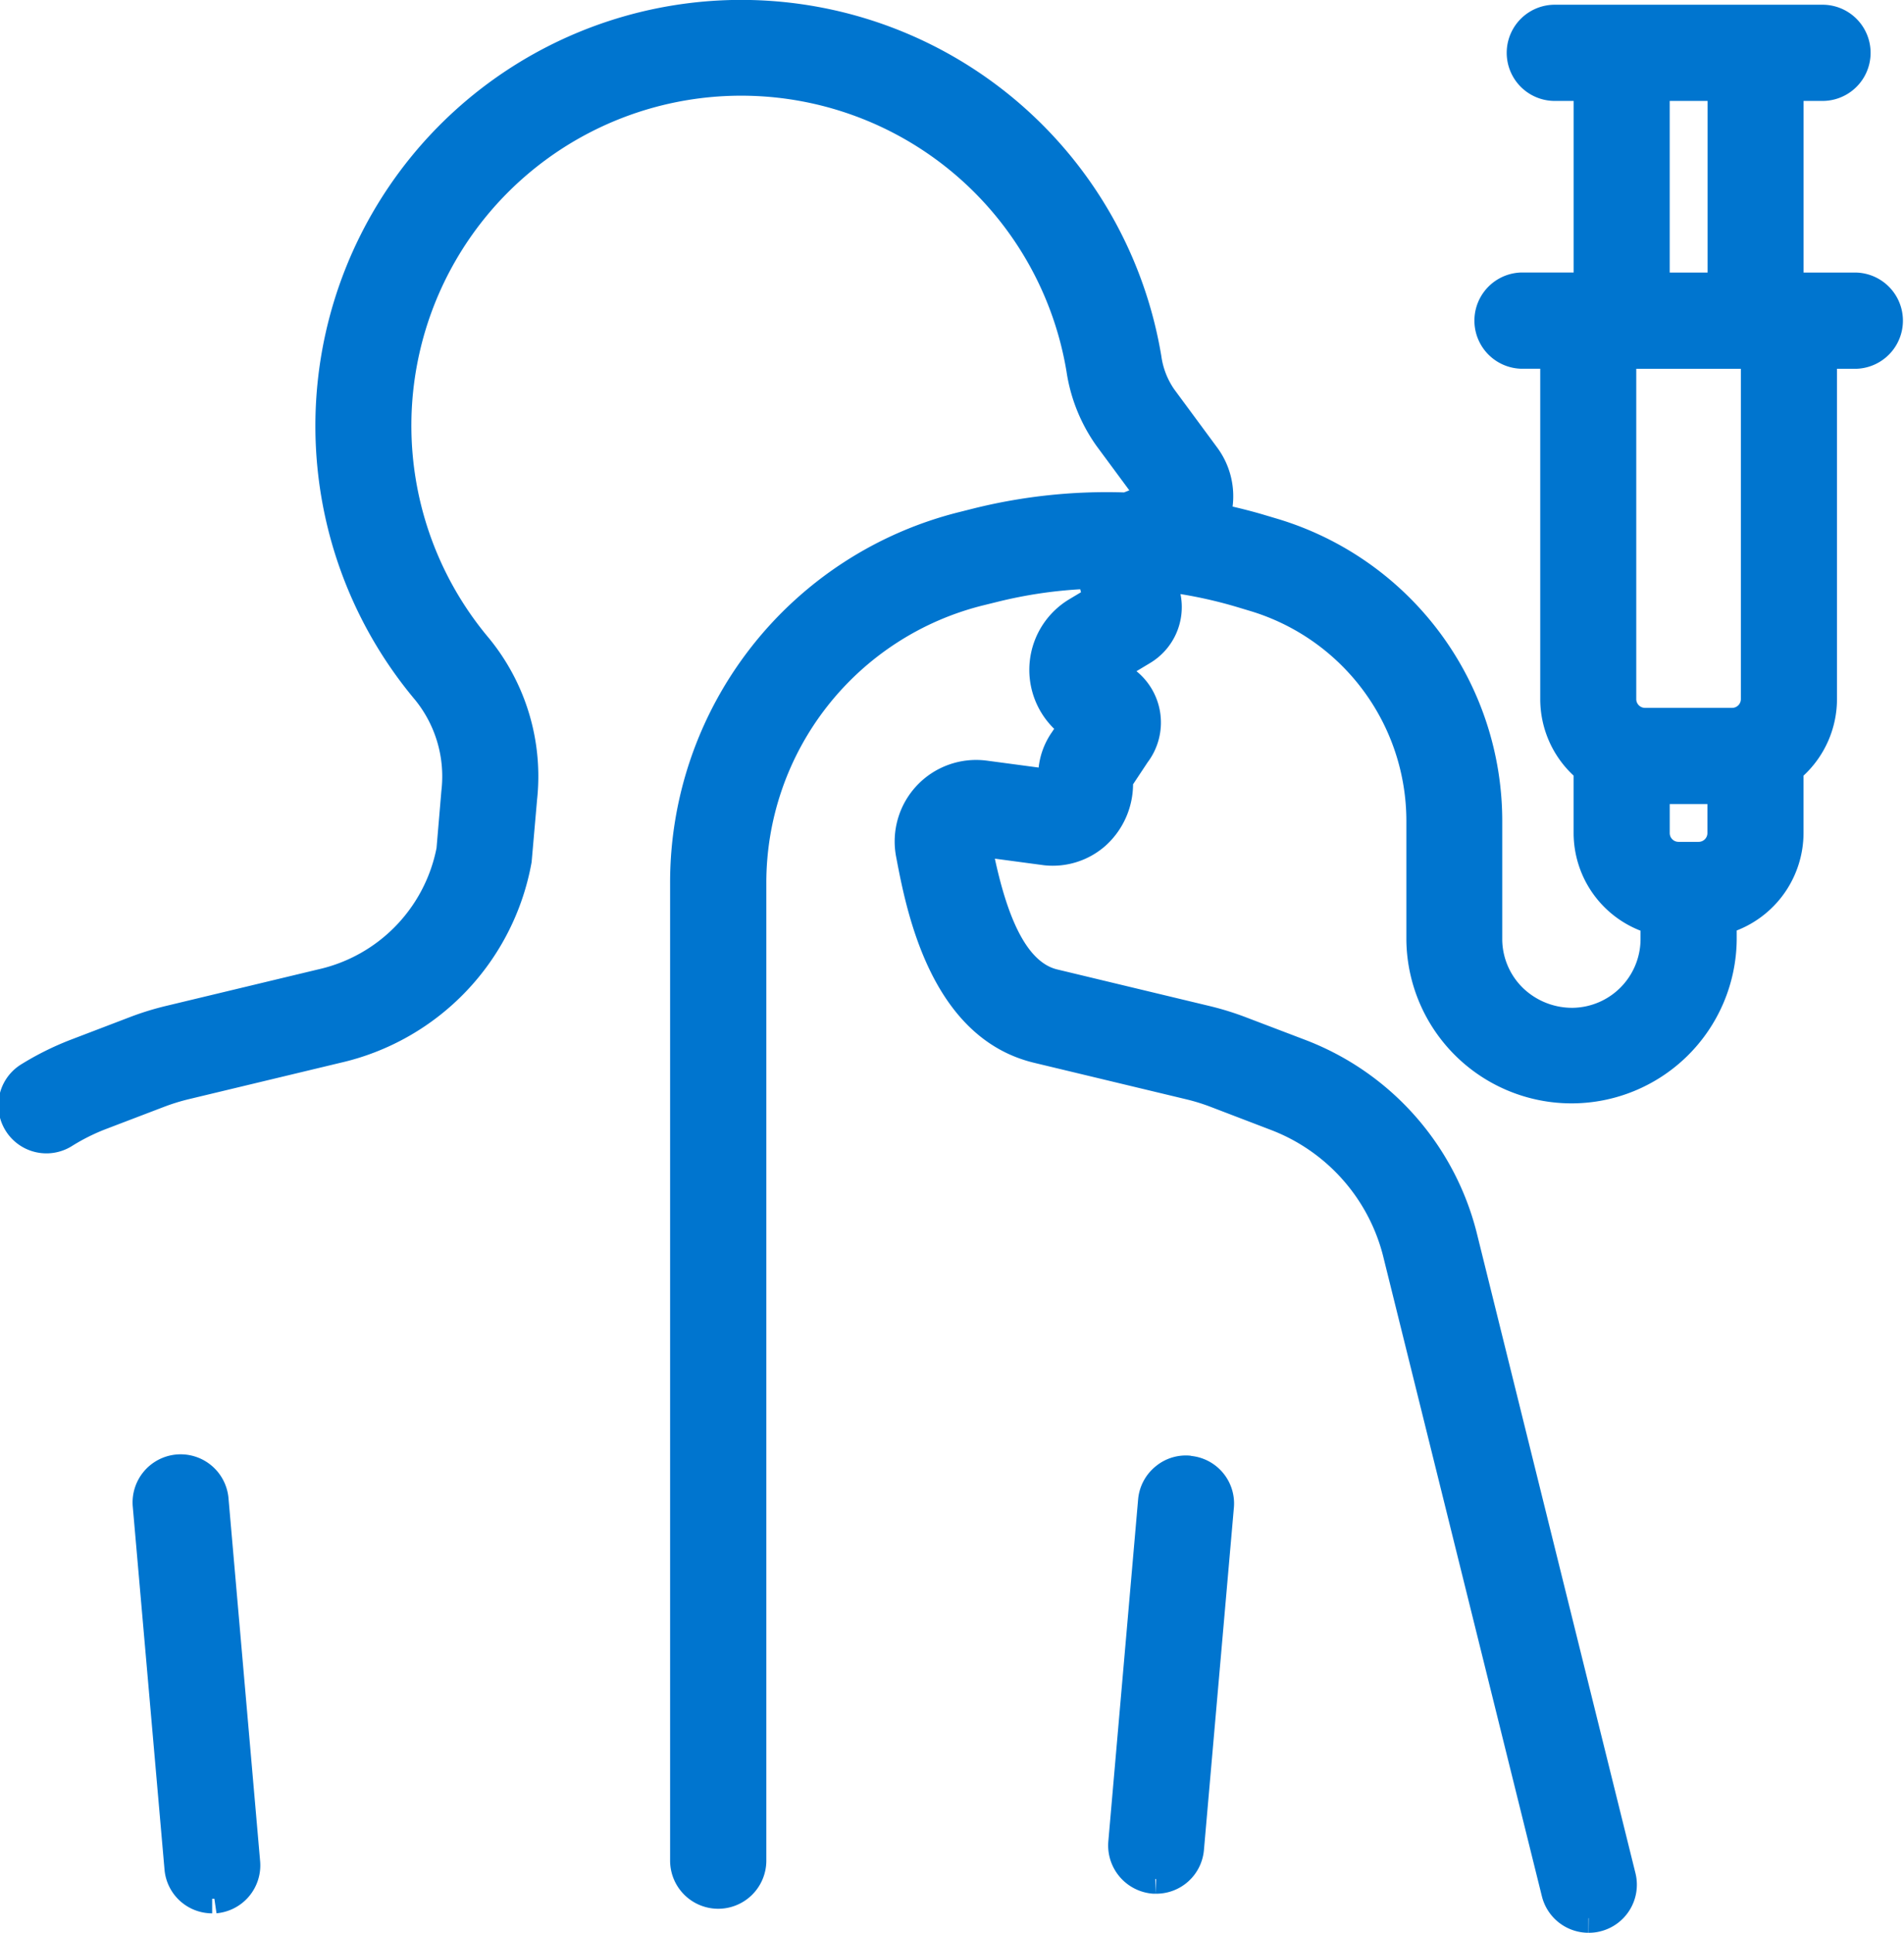
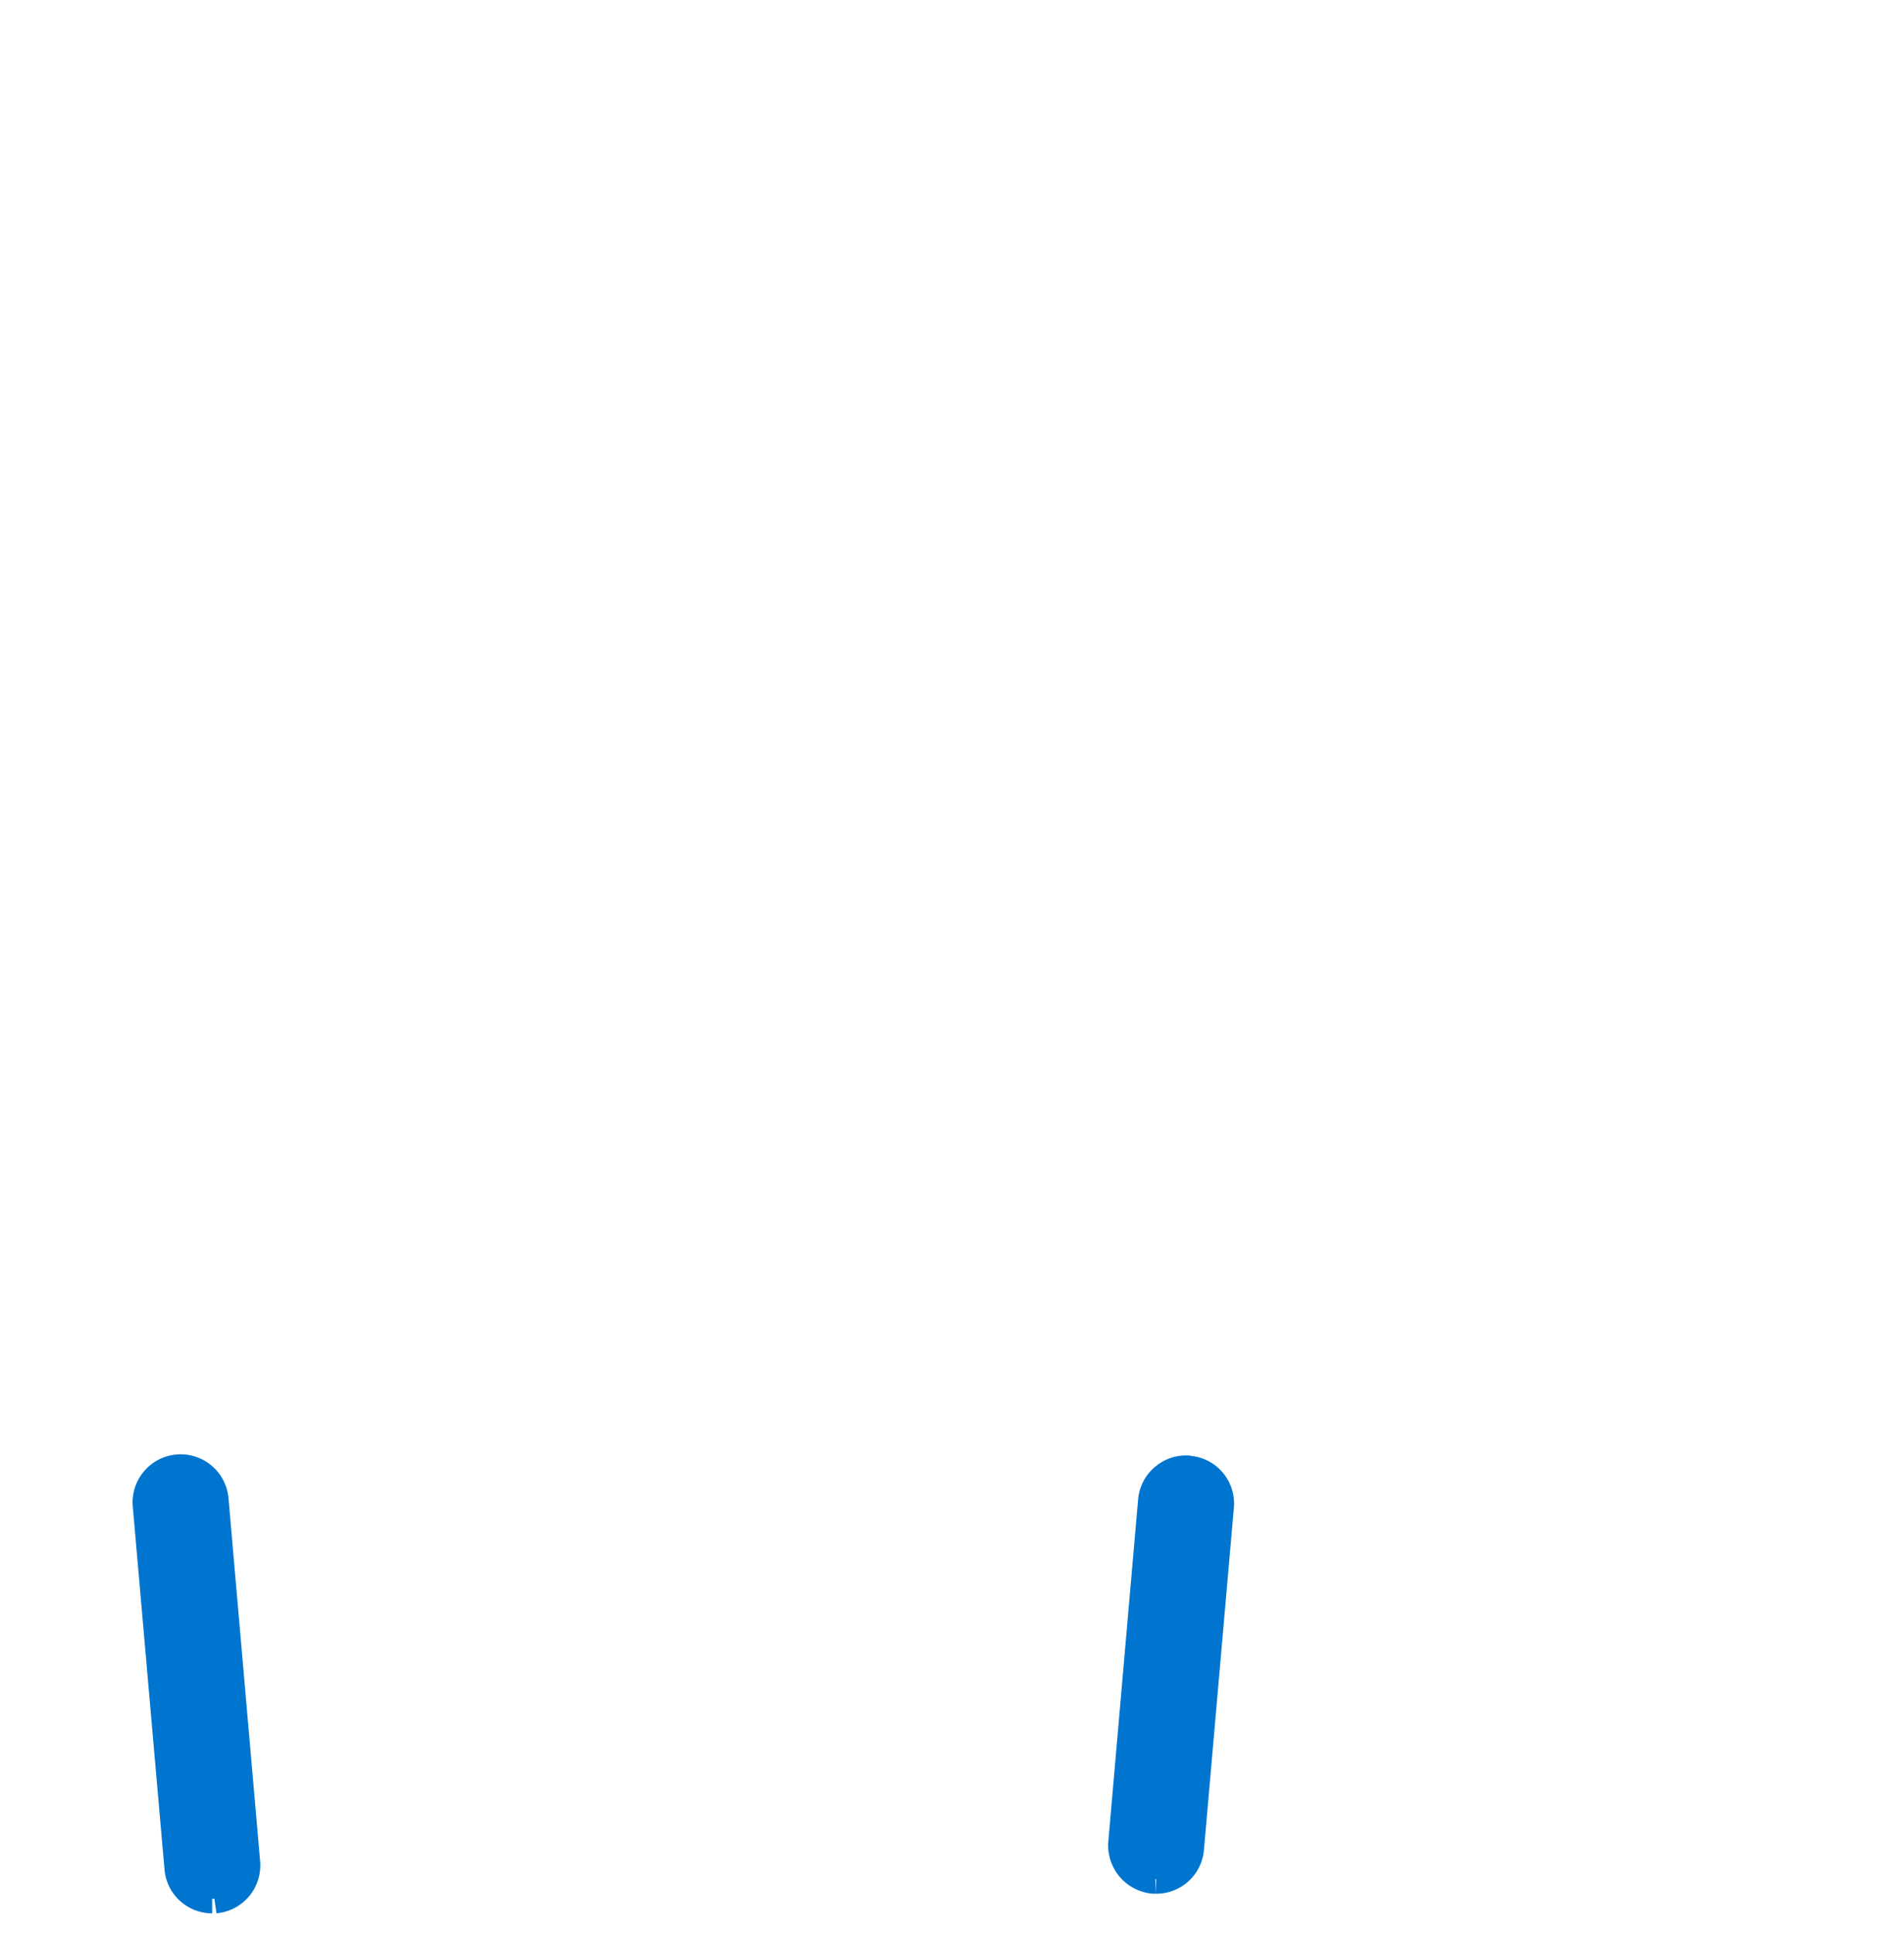
<svg xmlns="http://www.w3.org/2000/svg" width="71.71" height="72.764" viewBox="0 0 71.71 72.764">
  <defs>
    <clipPath id="clip-path">
      <rect id="Rectangle_233" data-name="Rectangle 233" width="71.71" height="72.764" fill="#0075cf" />
    </clipPath>
  </defs>
  <g id="Group_139" data-name="Group 139" transform="translate(0 0)">
    <g id="Group_139-2" data-name="Group 139" transform="translate(0 0)" clip-path="url(#clip-path)">
      <path id="Path_437" data-name="Path 437" d="M6.174,49.892a1.811,1.811,0,0,0-1.616,1.977L5.752,65.514a1.8,1.8,0,0,0,1.795,1.649l0-.549h.083l.08.547A1.81,1.81,0,0,0,9.353,65.2L8.159,51.505a1.81,1.81,0,0,0-1.984-1.613" transform="translate(0.444 4.868)" fill="#0075cf" />
      <path id="Path_438" data-name="Path 438" d="M41.143,49.932a1.782,1.782,0,0,0-1.328.4,1.8,1.8,0,0,0-.659,1.228l-1.124,12.9a1.821,1.821,0,0,0,1.692,1.96h.11a1.8,1.8,0,0,0,1.8-1.651l1.129-12.9a1.8,1.8,0,0,0-1.62-1.931M39.8,65.868h.03v.546Z" transform="translate(3.71 4.872)" fill="#0075cf" />
-       <path id="Path_439" data-name="Path 439" d="M69.9,10.261H67.928V3.8h.713a1.811,1.811,0,1,0,0-3.622H58.558a1.811,1.811,0,1,0,0,3.622h.71v6.459H57.3a1.812,1.812,0,0,0,0,3.623h.71V26.318A3.929,3.929,0,0,0,59.267,29.2v2.166a3.95,3.95,0,0,0,2.52,3.672v.35a2.593,2.593,0,0,1-2.554,2.553,2.671,2.671,0,0,1-1.854-.727,2.58,2.58,0,0,1-.8-1.815v-4.47a11.881,11.881,0,0,0-8.477-11.4l-.437-.13c-.41-.124-.825-.23-1.242-.328a3.079,3.079,0,0,0-.575-2.215l-1.624-2.2a2.886,2.886,0,0,1-.485-1.252,16.039,16.039,0,1,0-28.1,12.951,4.569,4.569,0,0,1,.985,3.415l-.183,2.157a5.841,5.841,0,0,1-4.454,4.567L6.262,37.868a10.938,10.938,0,0,0-1.385.429l-2.2.841a11.139,11.139,0,0,0-1.9.945A1.809,1.809,0,0,0,2.72,43.138a7.441,7.441,0,0,1,1.251-.626l2.2-.84a7.683,7.683,0,0,1,.929-.289l5.728-1.374a9.45,9.45,0,0,0,7.194-7.551l.205-2.346a8.2,8.2,0,0,0-1.811-6.085A12.421,12.421,0,1,1,40.167,13.983,6.474,6.474,0,0,0,41.3,16.791l1.234,1.669-.2.078a20.772,20.772,0,0,0-5.649.6l-.536.135A14.367,14.367,0,0,0,25.238,33.26V70.049a1.813,1.813,0,0,0,1.808,1.81h.007a1.813,1.813,0,0,0,1.809-1.8v-36.8a10.761,10.761,0,0,1,8.175-10.471l.539-.133a16.979,16.979,0,0,1,3.108-.471l.029.112-.436.261a3.1,3.1,0,0,0-.574,4.881l-.114.169a2.877,2.877,0,0,0-.471,1.289l-1.942-.259a3.069,3.069,0,0,0-3.424,3.625c.387,2.039,1.294,6.812,5.2,7.75l5.733,1.375a7.4,7.4,0,0,1,.93.29l2.2.842a6.9,6.9,0,0,1,4.267,4.728L58.072,71.39a1.81,1.81,0,0,0,1.756,1.373v-.549h.011l-.005.549h.016a1.715,1.715,0,0,0,.426-.054,1.809,1.809,0,0,0,1.32-2.19L55.607,46.369a10.525,10.525,0,0,0-6.481-7.233L46.931,38.3a11.165,11.165,0,0,0-1.387-.429l-5.729-1.375c-1.286-.31-1.953-2.36-2.346-4.17l1.852.248a3,3,0,0,0,2.322-.74,3.132,3.132,0,0,0,1.031-2.307l.55-.83a2.488,2.488,0,0,0-.421-3.428l.516-.31a2.455,2.455,0,0,0,1.141-2.594,16.9,16.9,0,0,1,2.172.5l.442.133a8.26,8.26,0,0,1,5.894,7.926V35.4a6.221,6.221,0,0,0,12.441-.008v-.362a3.949,3.949,0,0,0,2.517-3.671V29.2a3.934,3.934,0,0,0,1.26-2.878V13.884H69.9a1.812,1.812,0,0,0,0-3.623m-5.587,0H62.886V3.8h1.427Zm.924,16.388H61.955a.33.33,0,0,1-.329-.33V13.885h3.94V26.319a.33.33,0,0,1-.329.33m-.931,4.715a.33.33,0,0,1-.329.329H63.62l-.022,0-.021,0h-.361a.33.33,0,0,1-.329-.329V30.272h1.419Z" transform="translate(0 0)" fill="#0075cf" />
    </g>
  </g>
</svg>